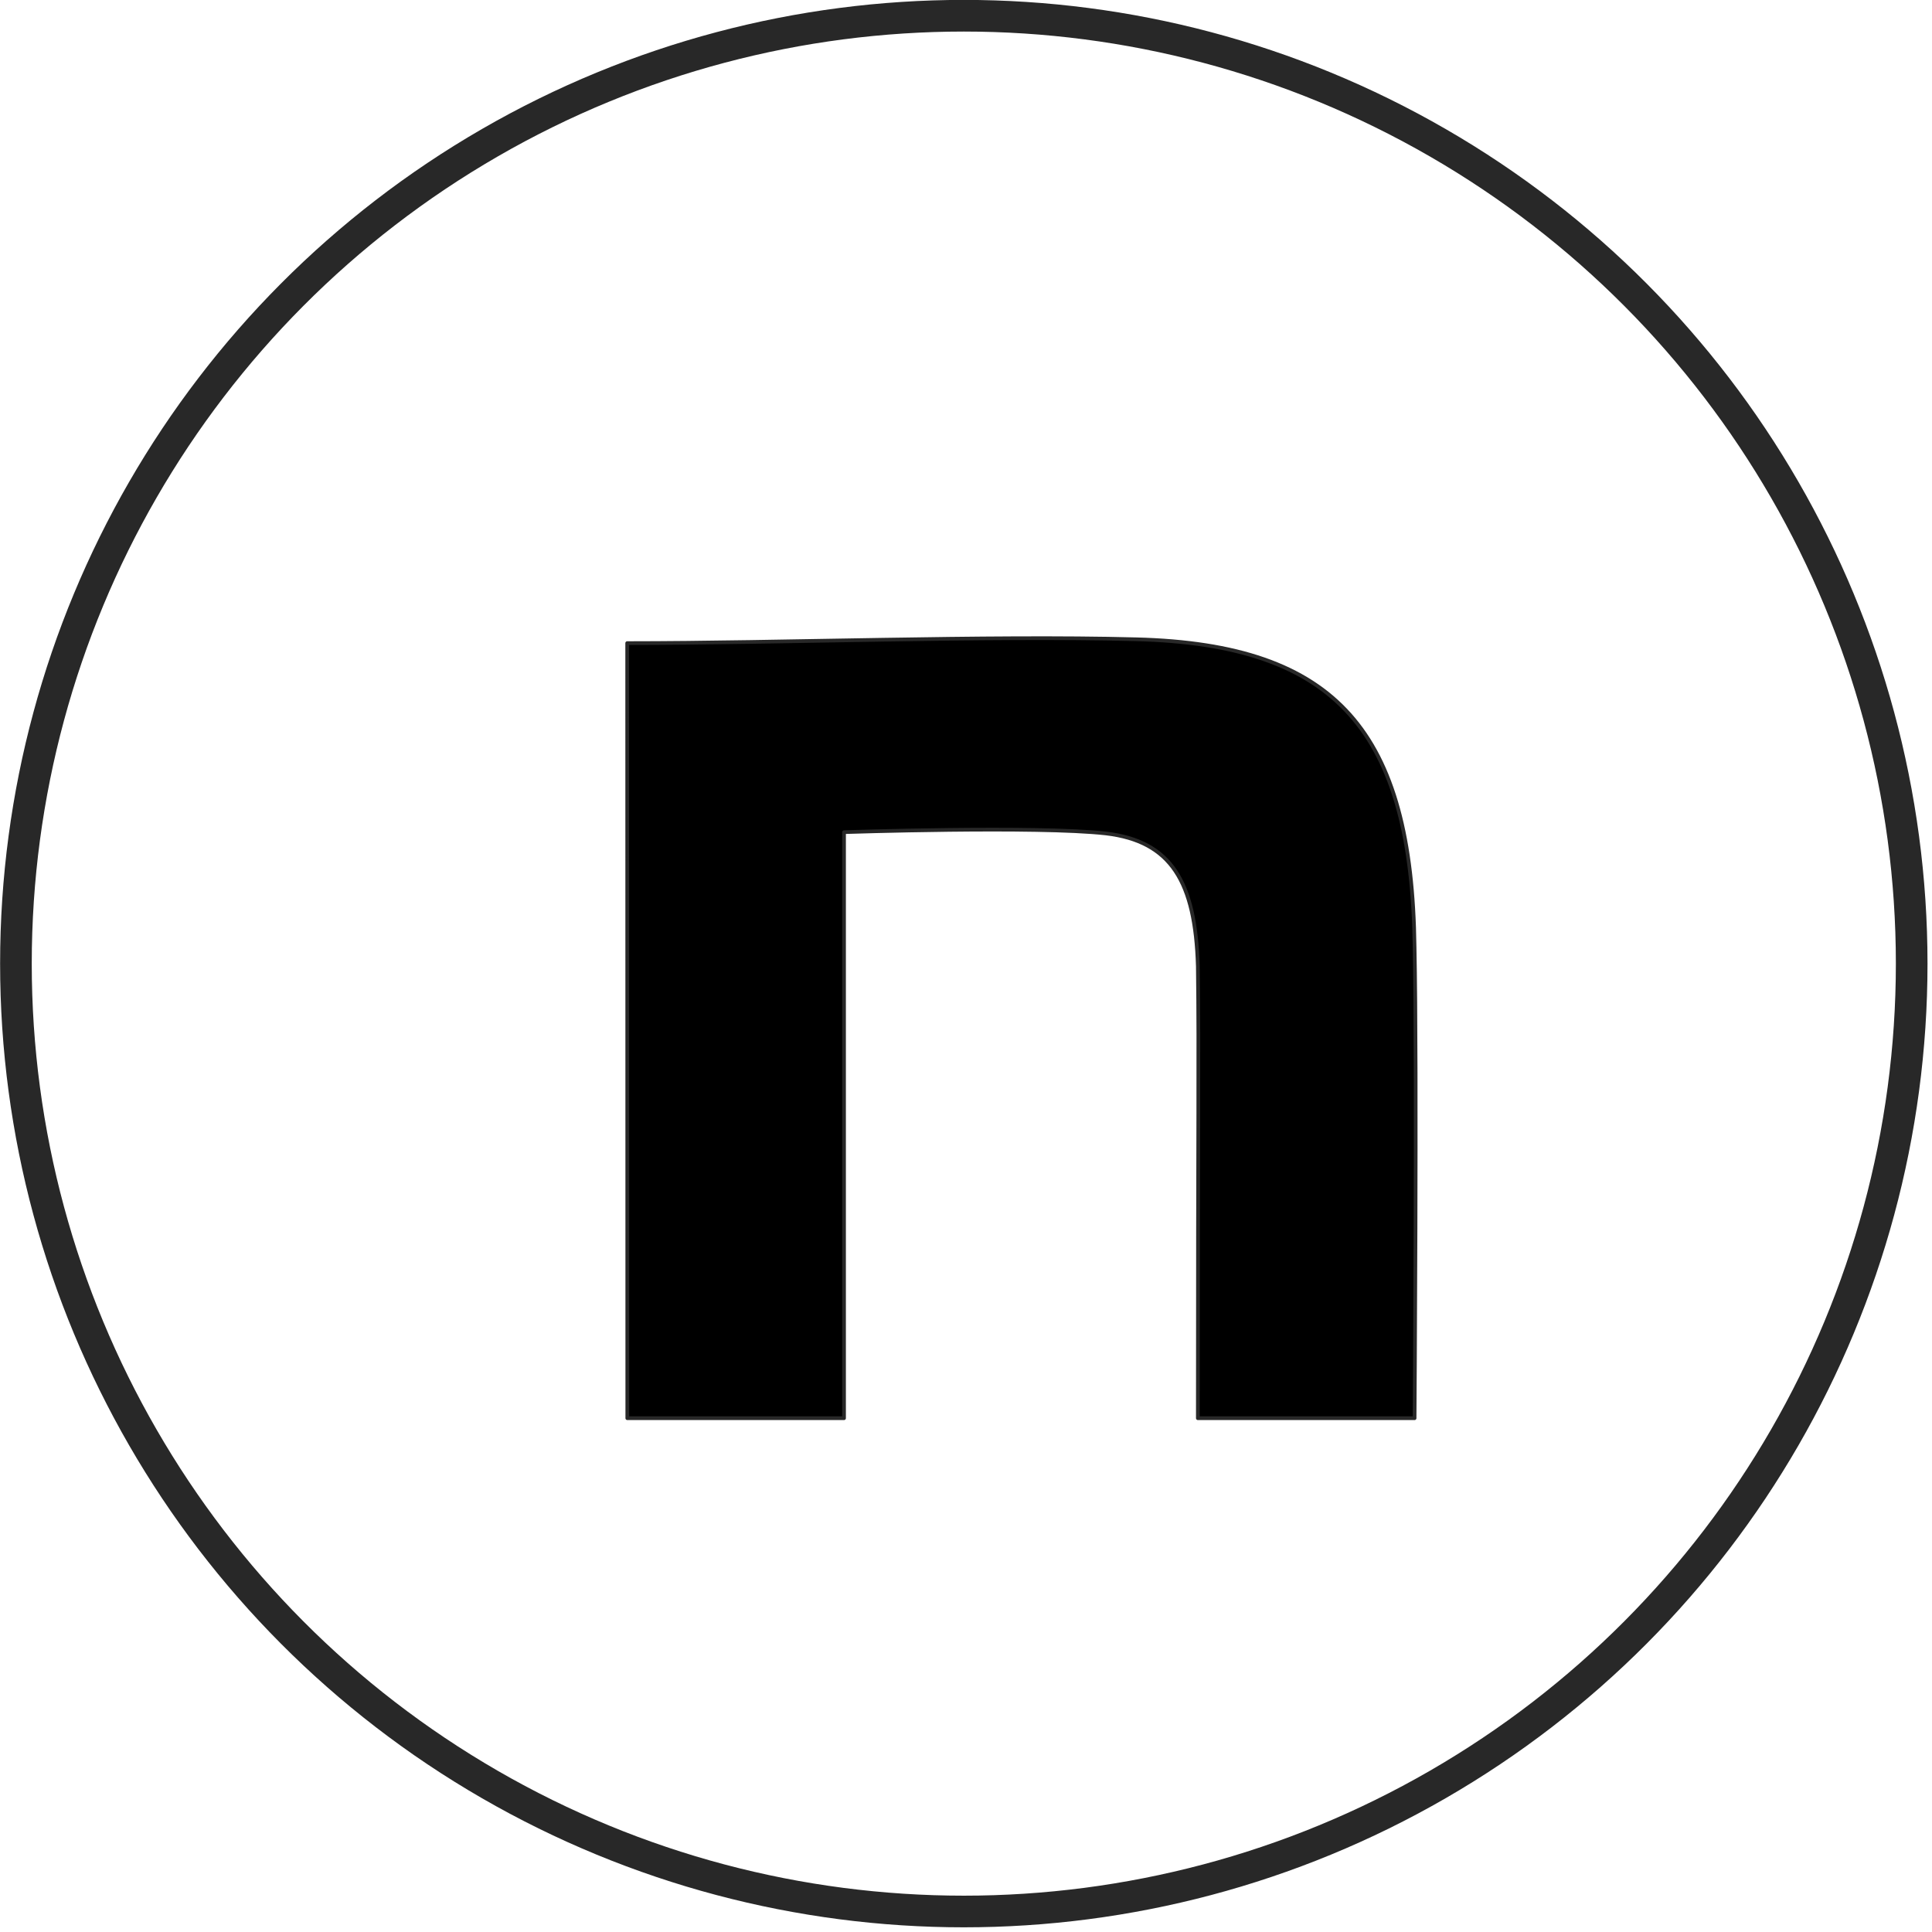
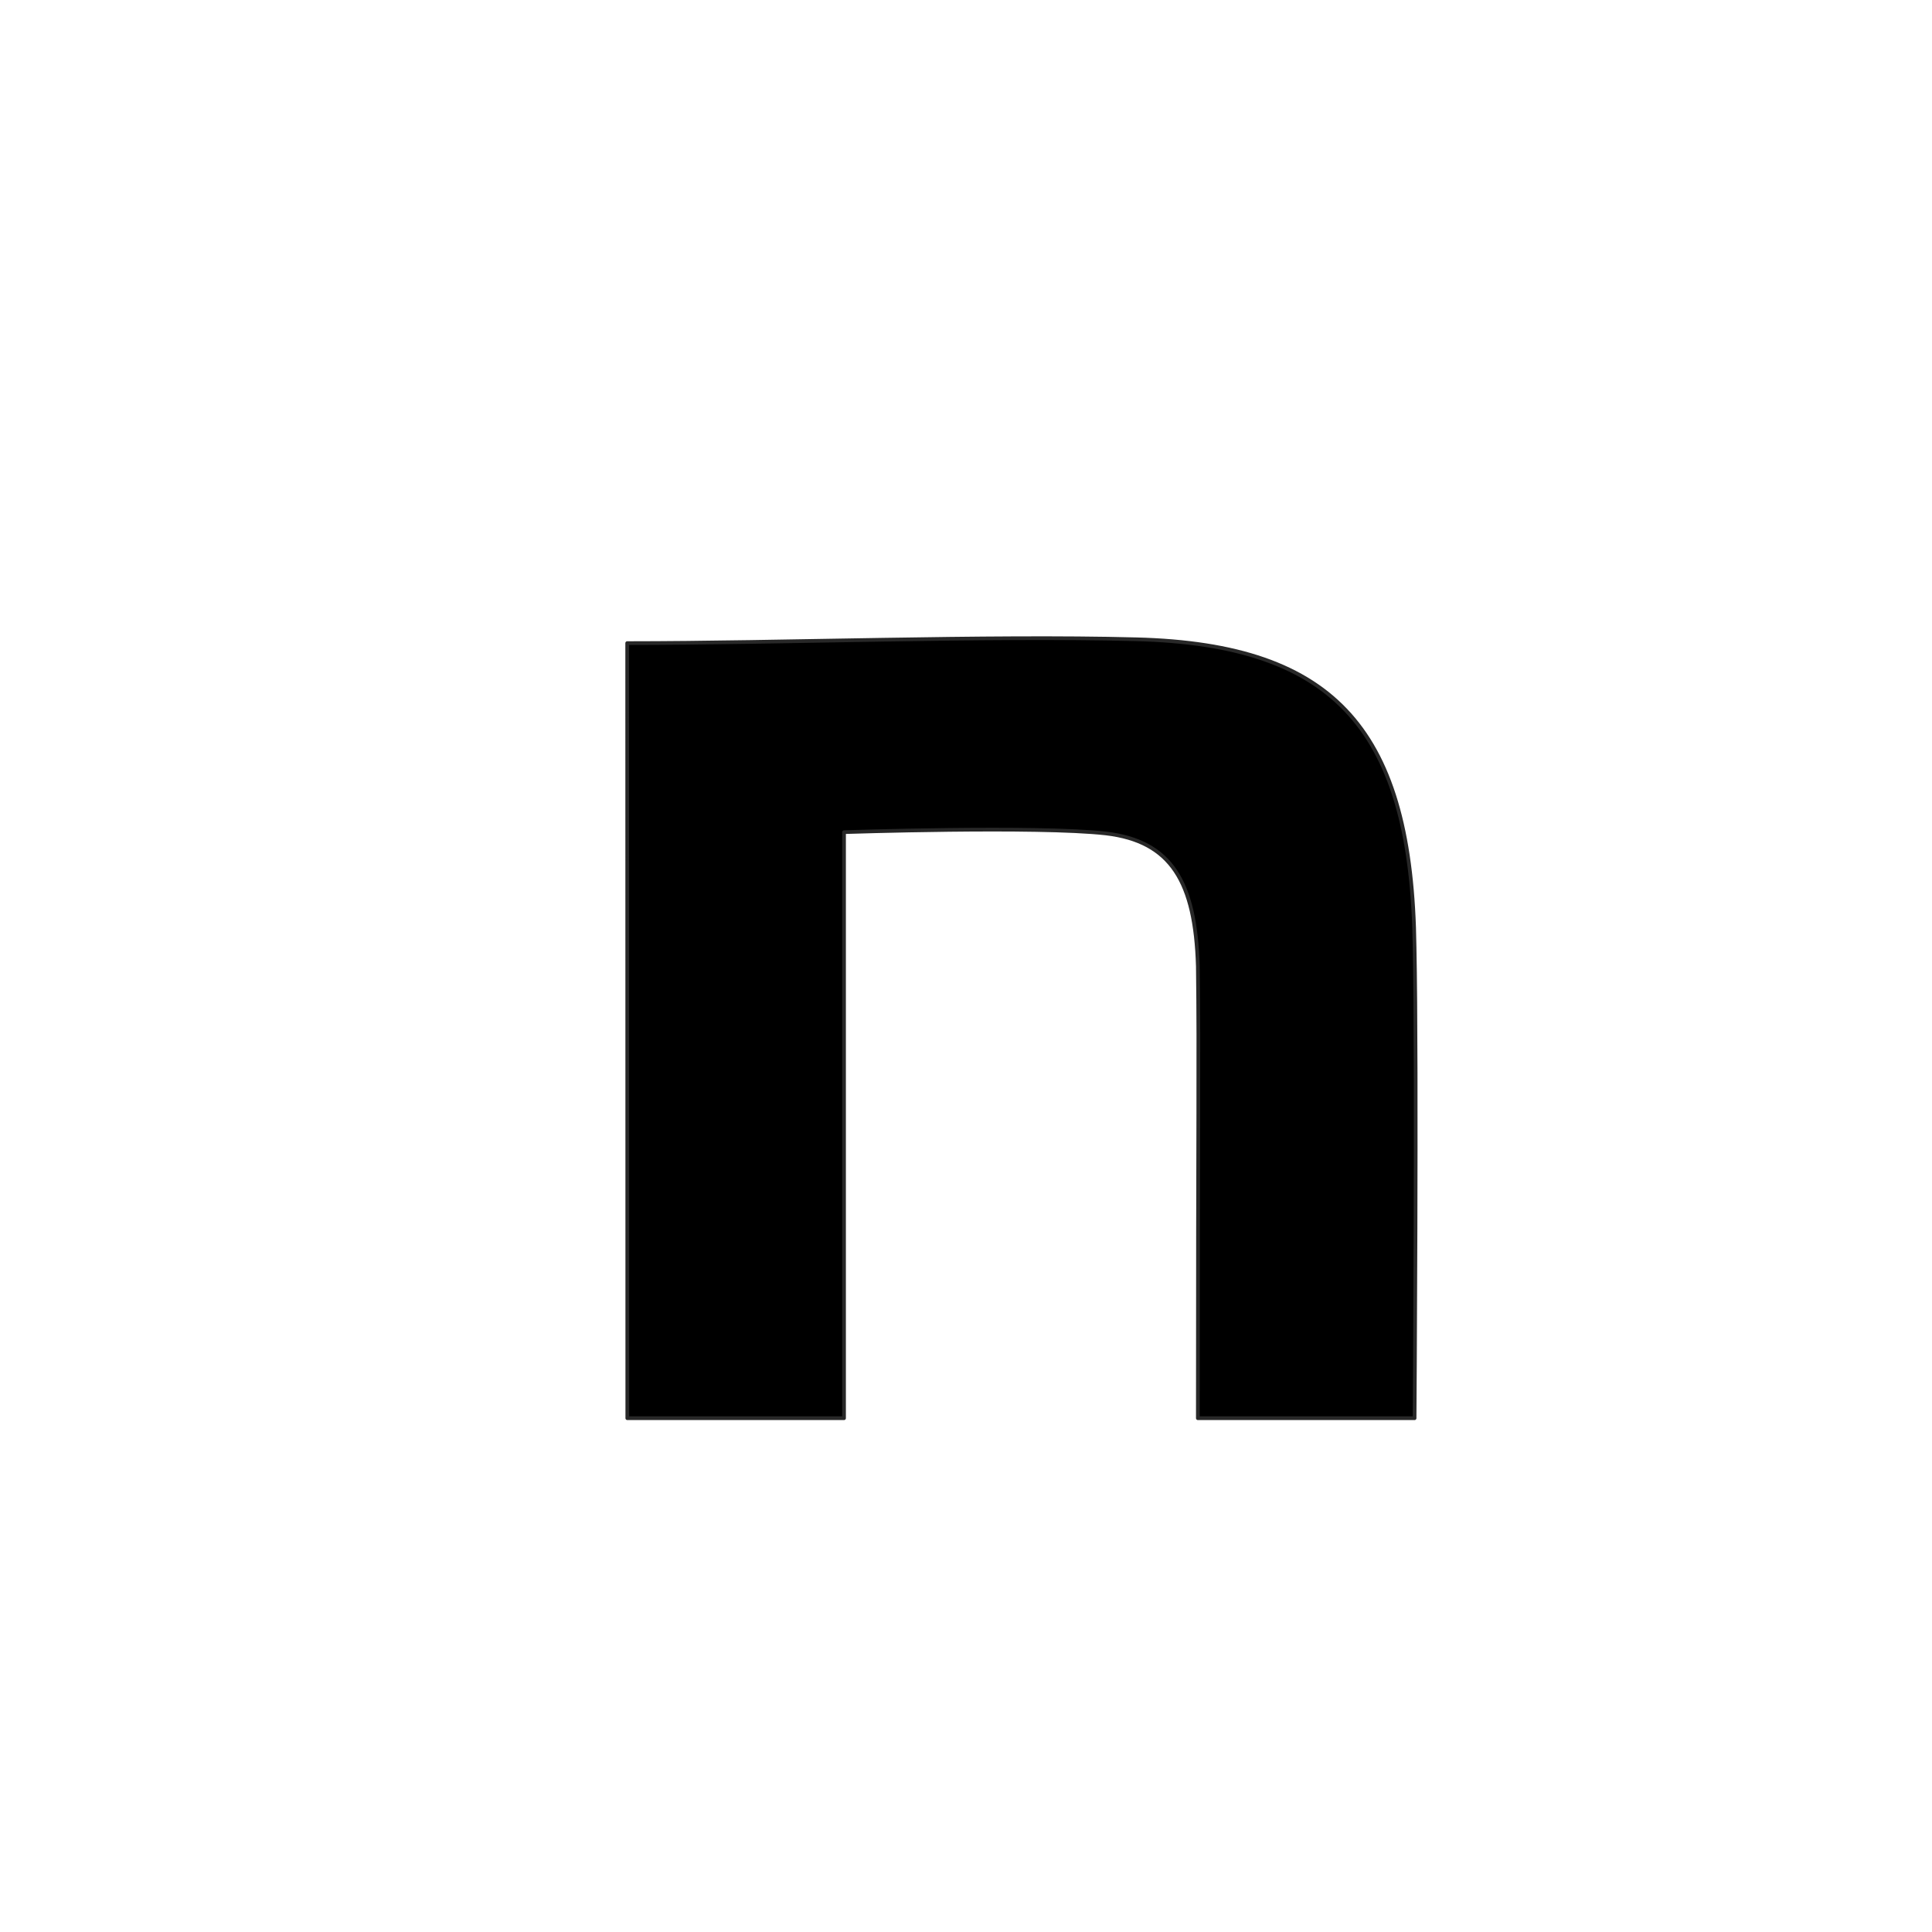
<svg xmlns="http://www.w3.org/2000/svg" xmlns:ns1="http://www.inkscape.org/namespaces/inkscape" xmlns:ns2="http://sodipodi.sourceforge.net/DTD/sodipodi-0.dtd" width="150mm" height="150mm" viewBox="0 0 150 150" version="1.1" id="svg7838" xml:space="preserve" ns1:version="1.2.2 (732a01da63, 2022-12-09)" ns2:docname="note-c.svg">
  <ns2:namedview id="namedview7840" pagecolor="#ffffff" bordercolor="#000000" borderopacity="0.25" ns1:showpageshadow="2" ns1:pageopacity="0.0" ns1:pagecheckerboard="0" ns1:deskcolor="#d1d1d1" ns1:document-units="mm" showgrid="false" ns1:zoom="0.93094136" ns1:cx="193.88976" ns1:cy="23.094903" ns1:window-width="2400" ns1:window-height="1261" ns1:window-x="2396" ns1:window-y="-4" ns1:window-maximized="1" ns1:current-layer="layer1" />
  <defs id="defs7835">
    <style id="style402">.cls-1{fill:#040000;}</style>
    <style id="style413">.cls-1{fill:none;stroke:#282828;stroke-linecap:round;stroke-linejoin:round;}.cls-2{fill-rule:evenodd;}</style>
  </defs>
  <g ns1:label="Layer 1" ns1:groupmode="layer" id="layer1" transform="translate(-53.649,-142.322)">
    <g ns1:label="Layer 1" id="layer1-5" style="display:inline" transform="matrix(9.271,0,0,9.271,-1987.182,141.096)">
      <path class="cls-1" d="m 225.383,5.518 c 1.272,0 3.014,-0.065 4.264,-0.032 1.678,0.043 2.308,0.774 2.33,2.579 0.021,1.021 0,3.944 0,3.944 h -1.815 c 0,-2.557 0.01,-2.98 0,-3.785 -0.021,-0.709 -0.224,-1.047 -0.769,-1.112 -0.577,-0.065 -2.194,-0.011 -2.194,-0.011 v 4.908 h -1.815 z" id="path406" style="fill:#000000;fill-opacity:1;stroke-width:0.031" />
-       <circle class="cls-1" cx="228.202" cy="8.202" r="7.938" id="circle418" style="stroke-width:0.265" />
    </g>
  </g>
</svg>